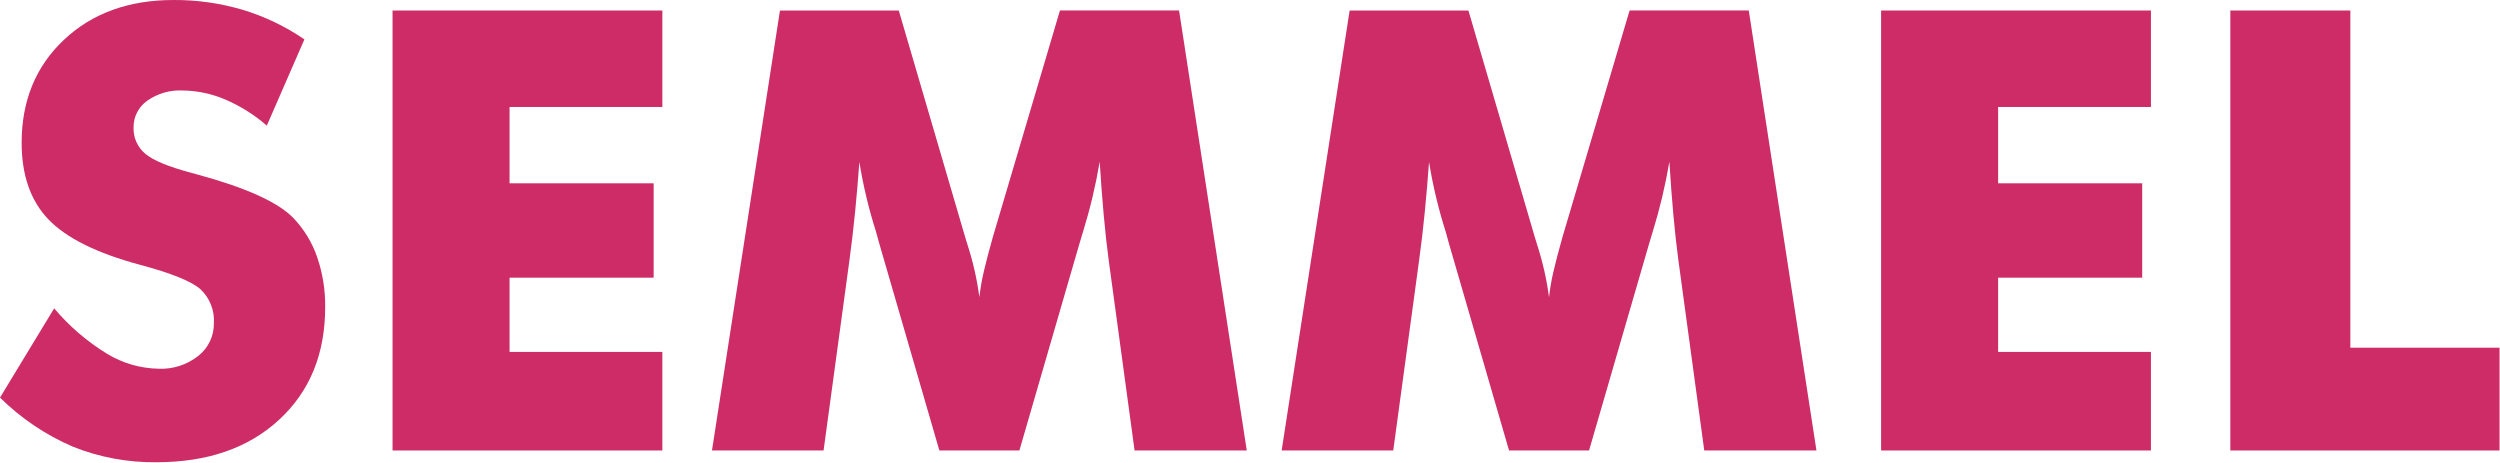
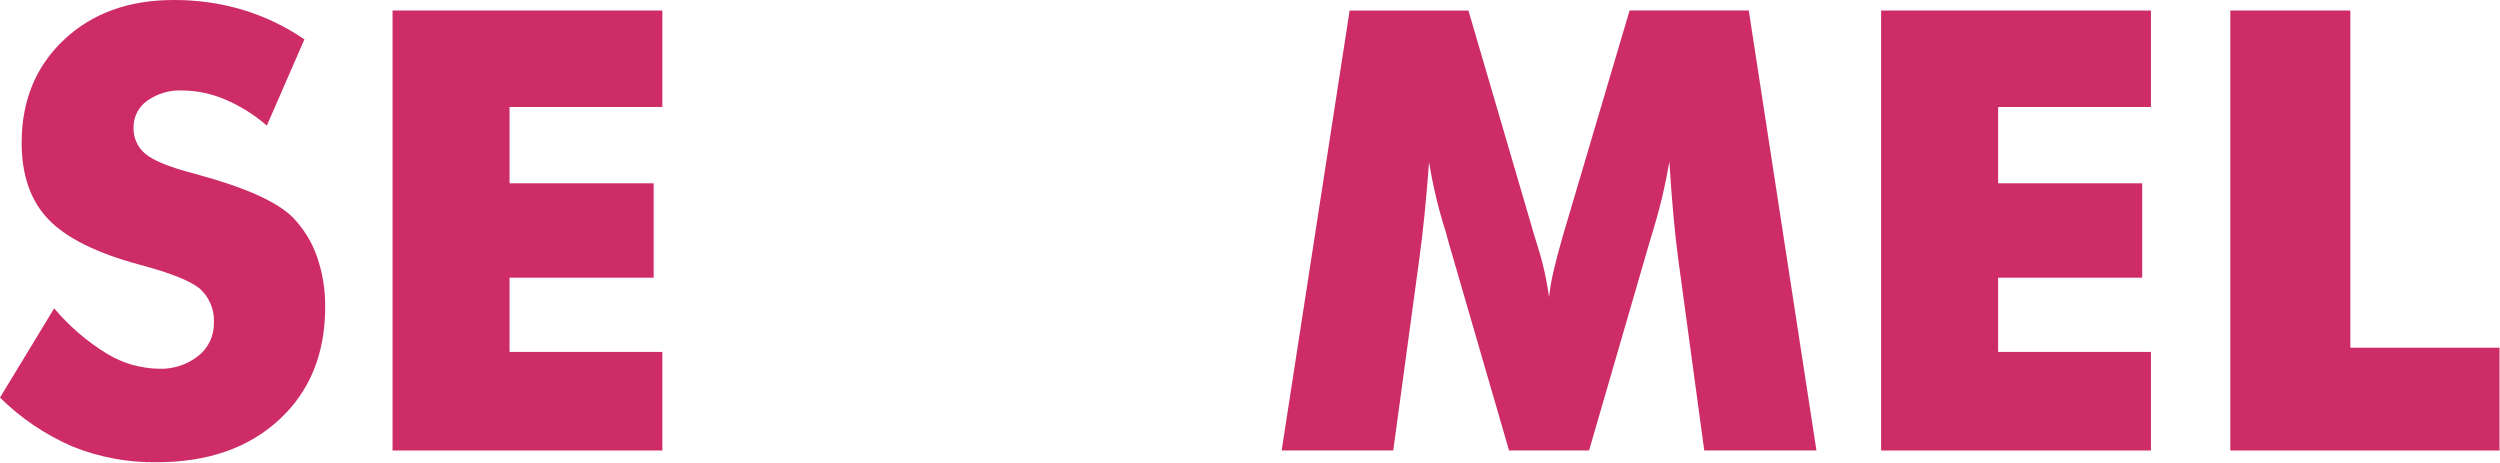
<svg xmlns="http://www.w3.org/2000/svg" width="1356" height="251" viewBox="0 0 1356 251" fill="none">
  <path d="M29.38 167.241C37.537 176.93 47.206 185.242 58.012 191.856C66.499 197.027 76.215 199.84 86.154 200.004C93.916 200.319 101.531 197.83 107.606 192.993C110.281 190.878 112.431 188.175 113.889 185.094C115.347 182.013 116.072 178.637 116.01 175.23C116.219 171.829 115.677 168.423 114.422 165.255C113.167 162.087 111.23 159.233 108.748 156.896C103.911 152.595 92.955 148.167 75.879 143.611C52.489 137.309 35.952 129.104 26.267 118.996C16.582 108.887 11.743 95.032 11.747 77.432C11.747 54.61 19.388 36 34.67 21.602C49.953 7.204 69.775 0.004 94.136 0.002C106.811 -0.068 119.427 1.718 131.583 5.302C143.518 8.901 154.826 14.317 165.108 21.361L144.72 68.139C137.93 62.217 130.246 57.405 121.953 53.88C114.65 50.775 106.806 49.142 98.87 49.076C92.055 48.766 85.333 50.745 79.776 54.698C77.477 56.329 75.607 58.494 74.329 61.006C73.052 63.518 72.403 66.303 72.44 69.121C72.338 71.847 72.868 74.561 73.988 77.049C75.108 79.538 76.787 81.735 78.896 83.469C83.2 87.058 91.495 90.481 103.78 93.736L106.716 94.554C133.253 101.727 150.708 109.607 159.083 118.194C164.842 124.227 169.238 131.424 171.976 139.299C175.004 148.079 176.493 157.316 176.376 166.603C176.376 191.926 168.057 212.274 151.417 227.648C134.778 243.021 112.59 250.711 84.853 250.718C69.295 250.919 53.852 248.034 39.417 242.23C24.739 235.9 11.371 226.891 0 215.663L29.38 167.241Z" fill="#CD2C66" />
  <path d="M212.919 244.342V5.699H359.263V58.025H276.381V99.429H354.536V150.615H276.381V190.878H359.263V244.342H212.919Z" fill="#CD2C66" />
-   <path d="M676.248 244.341H615.399L601.365 141.155C600.39 133.88 599.495 125.785 598.677 116.869C597.859 107.954 597.125 98.228 596.475 87.691C594.323 100.481 591.324 113.114 587.497 125.507C586.522 128.661 585.798 131 585.38 132.518L552.915 244.341H509.512L477.047 132.518C476.616 130.999 475.966 128.662 475.096 125.507C471.176 113.195 468.175 100.61 466.118 87.854C465.466 96.879 464.705 105.819 463.835 114.676C462.965 123.533 461.933 132.36 460.739 141.158L446.705 244.344H386.176L423.048 5.702H487.496L523.549 128.769C523.776 129.641 524.211 131.054 524.854 133.01C527.824 142.2 529.955 151.639 531.218 161.214C531.739 156.466 532.556 151.756 533.665 147.11C534.854 141.949 536.487 135.725 538.562 128.437L574.921 5.691H639.528L676.248 244.341Z" fill="#CD2C66" />
  <path d="M985.24 244.341H924.391L910.36 141.155C909.379 133.88 908.482 125.785 907.669 116.869C906.856 107.954 906.122 98.228 905.467 87.691C903.315 100.481 900.317 113.113 896.493 125.507C895.514 128.661 894.794 131 894.376 132.518L861.904 244.341H818.504L786.039 132.518C785.608 130.999 784.958 128.662 784.088 125.507C780.171 113.194 777.17 100.609 775.111 87.854C774.458 96.879 773.699 105.819 772.834 114.676C771.969 123.533 770.935 132.36 769.732 141.158L755.698 244.344H695.168L732.04 5.702H796.471L832.524 128.769C832.751 129.641 833.186 131.054 833.829 133.01C836.8 142.2 838.93 151.639 840.194 161.214C840.714 156.466 841.531 151.756 842.64 147.11C843.83 141.949 845.462 135.725 847.537 128.437L883.896 5.691H948.534L985.24 244.341Z" fill="#CD2C66" />
  <path d="M1020.31 244.342V5.699H1166.67V58.025H1083.78V99.429H1161.93V150.615H1083.78V190.878H1166.67V244.342H1020.31Z" fill="#CD2C66" />
  <path d="M1209.73 244.342V5.699H1274.83V188.593H1355.75V244.342H1209.73Z" fill="#CD2C66" />
</svg>